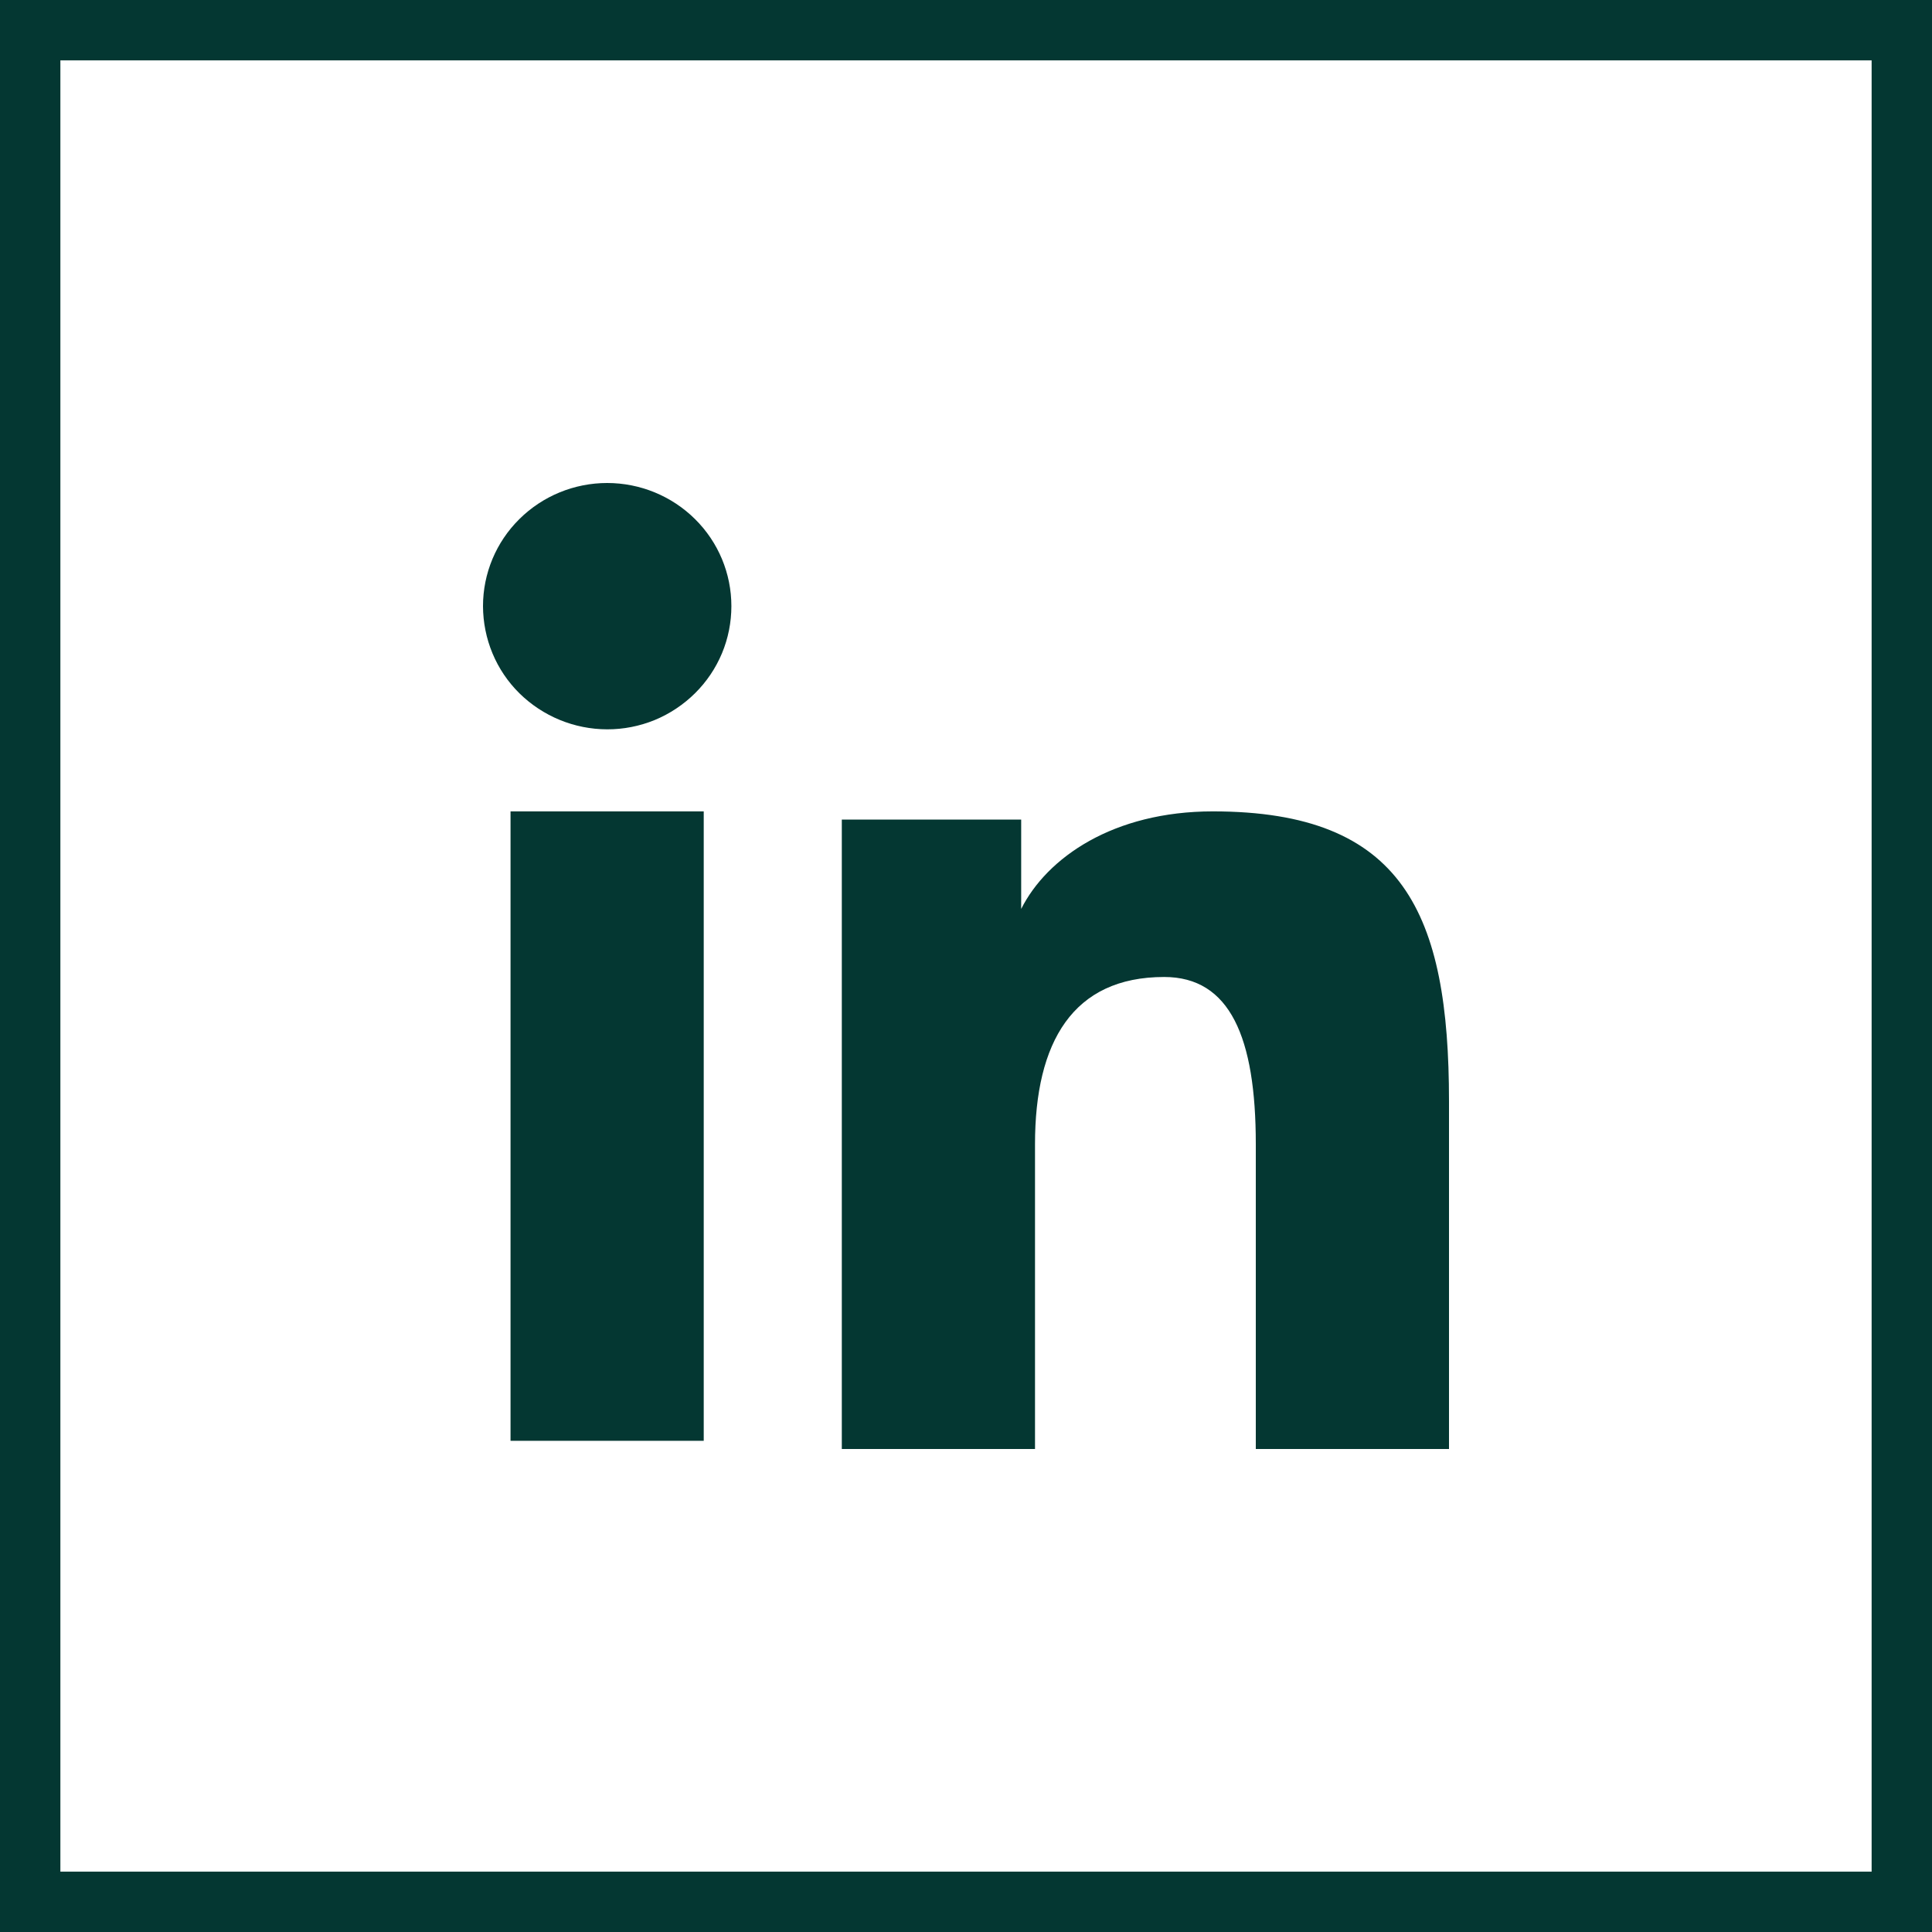
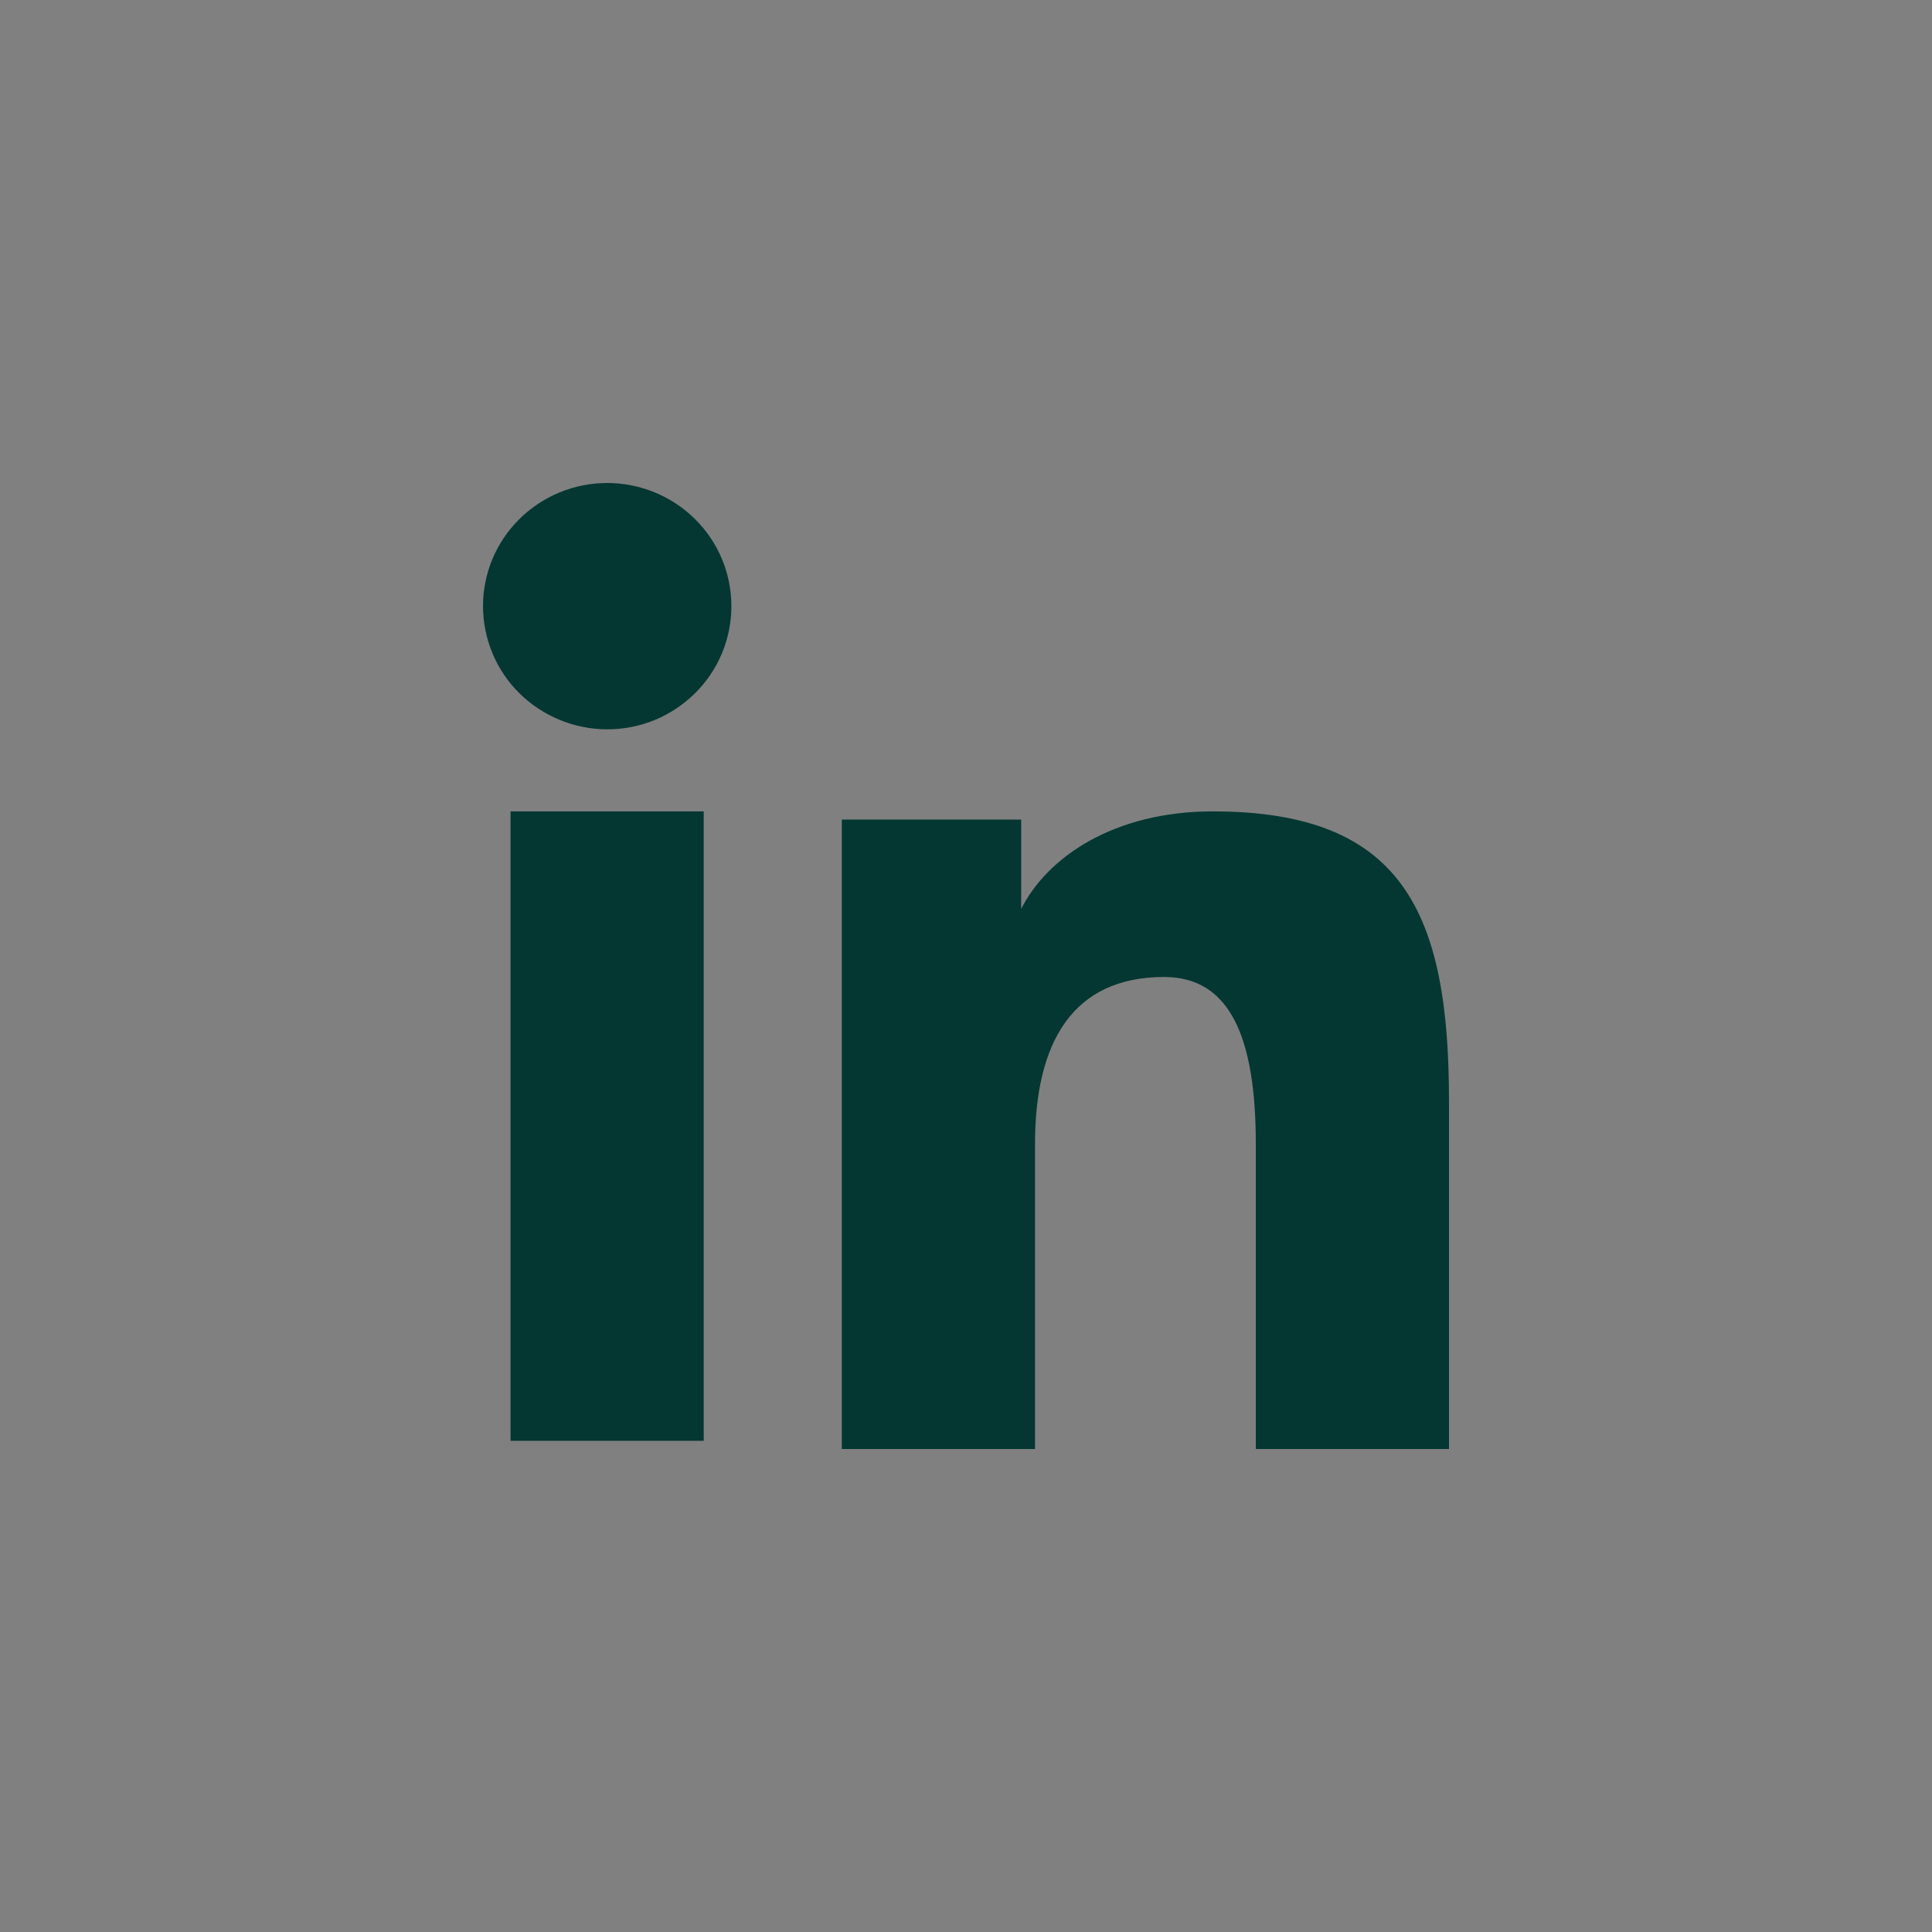
<svg xmlns="http://www.w3.org/2000/svg" width="32" height="32" viewBox="0 0 32 32" fill="none">
  <rect x="0" y="0" width="32" height="32" fill="#808080" stroke="none" />
-   <rect x="0.5" y="0.5" width="31" height="31" fill="white" stroke="#043732" />
  <path fill-rule="evenodd" clip-rule="evenodd" d="M13.943 13.575H16.914V15.055C17.342 14.204 18.44 13.439 20.089 13.439C23.25 13.439 24 15.134 24 18.242V24H20.8V18.95C20.8 17.18 20.372 16.182 19.282 16.182C17.771 16.182 17.143 17.258 17.143 18.95V24H13.943V13.575ZM8.456 23.864H11.656V13.439H8.456V23.864ZM12.114 10.04C12.114 10.308 12.061 10.574 11.958 10.821C11.854 11.069 11.703 11.293 11.512 11.482C11.32 11.672 11.093 11.823 10.844 11.926C10.594 12.028 10.326 12.081 10.056 12.08C9.512 12.079 8.99 11.864 8.602 11.482C8.411 11.293 8.26 11.069 8.157 10.821C8.054 10.574 8.001 10.308 8 10.04C8 9.498 8.216 8.98 8.602 8.598C8.989 8.214 9.512 8 10.057 8C10.602 8 11.126 8.215 11.512 8.598C11.898 8.98 12.114 9.498 12.114 10.04Z" fill="#043732" />
</svg>